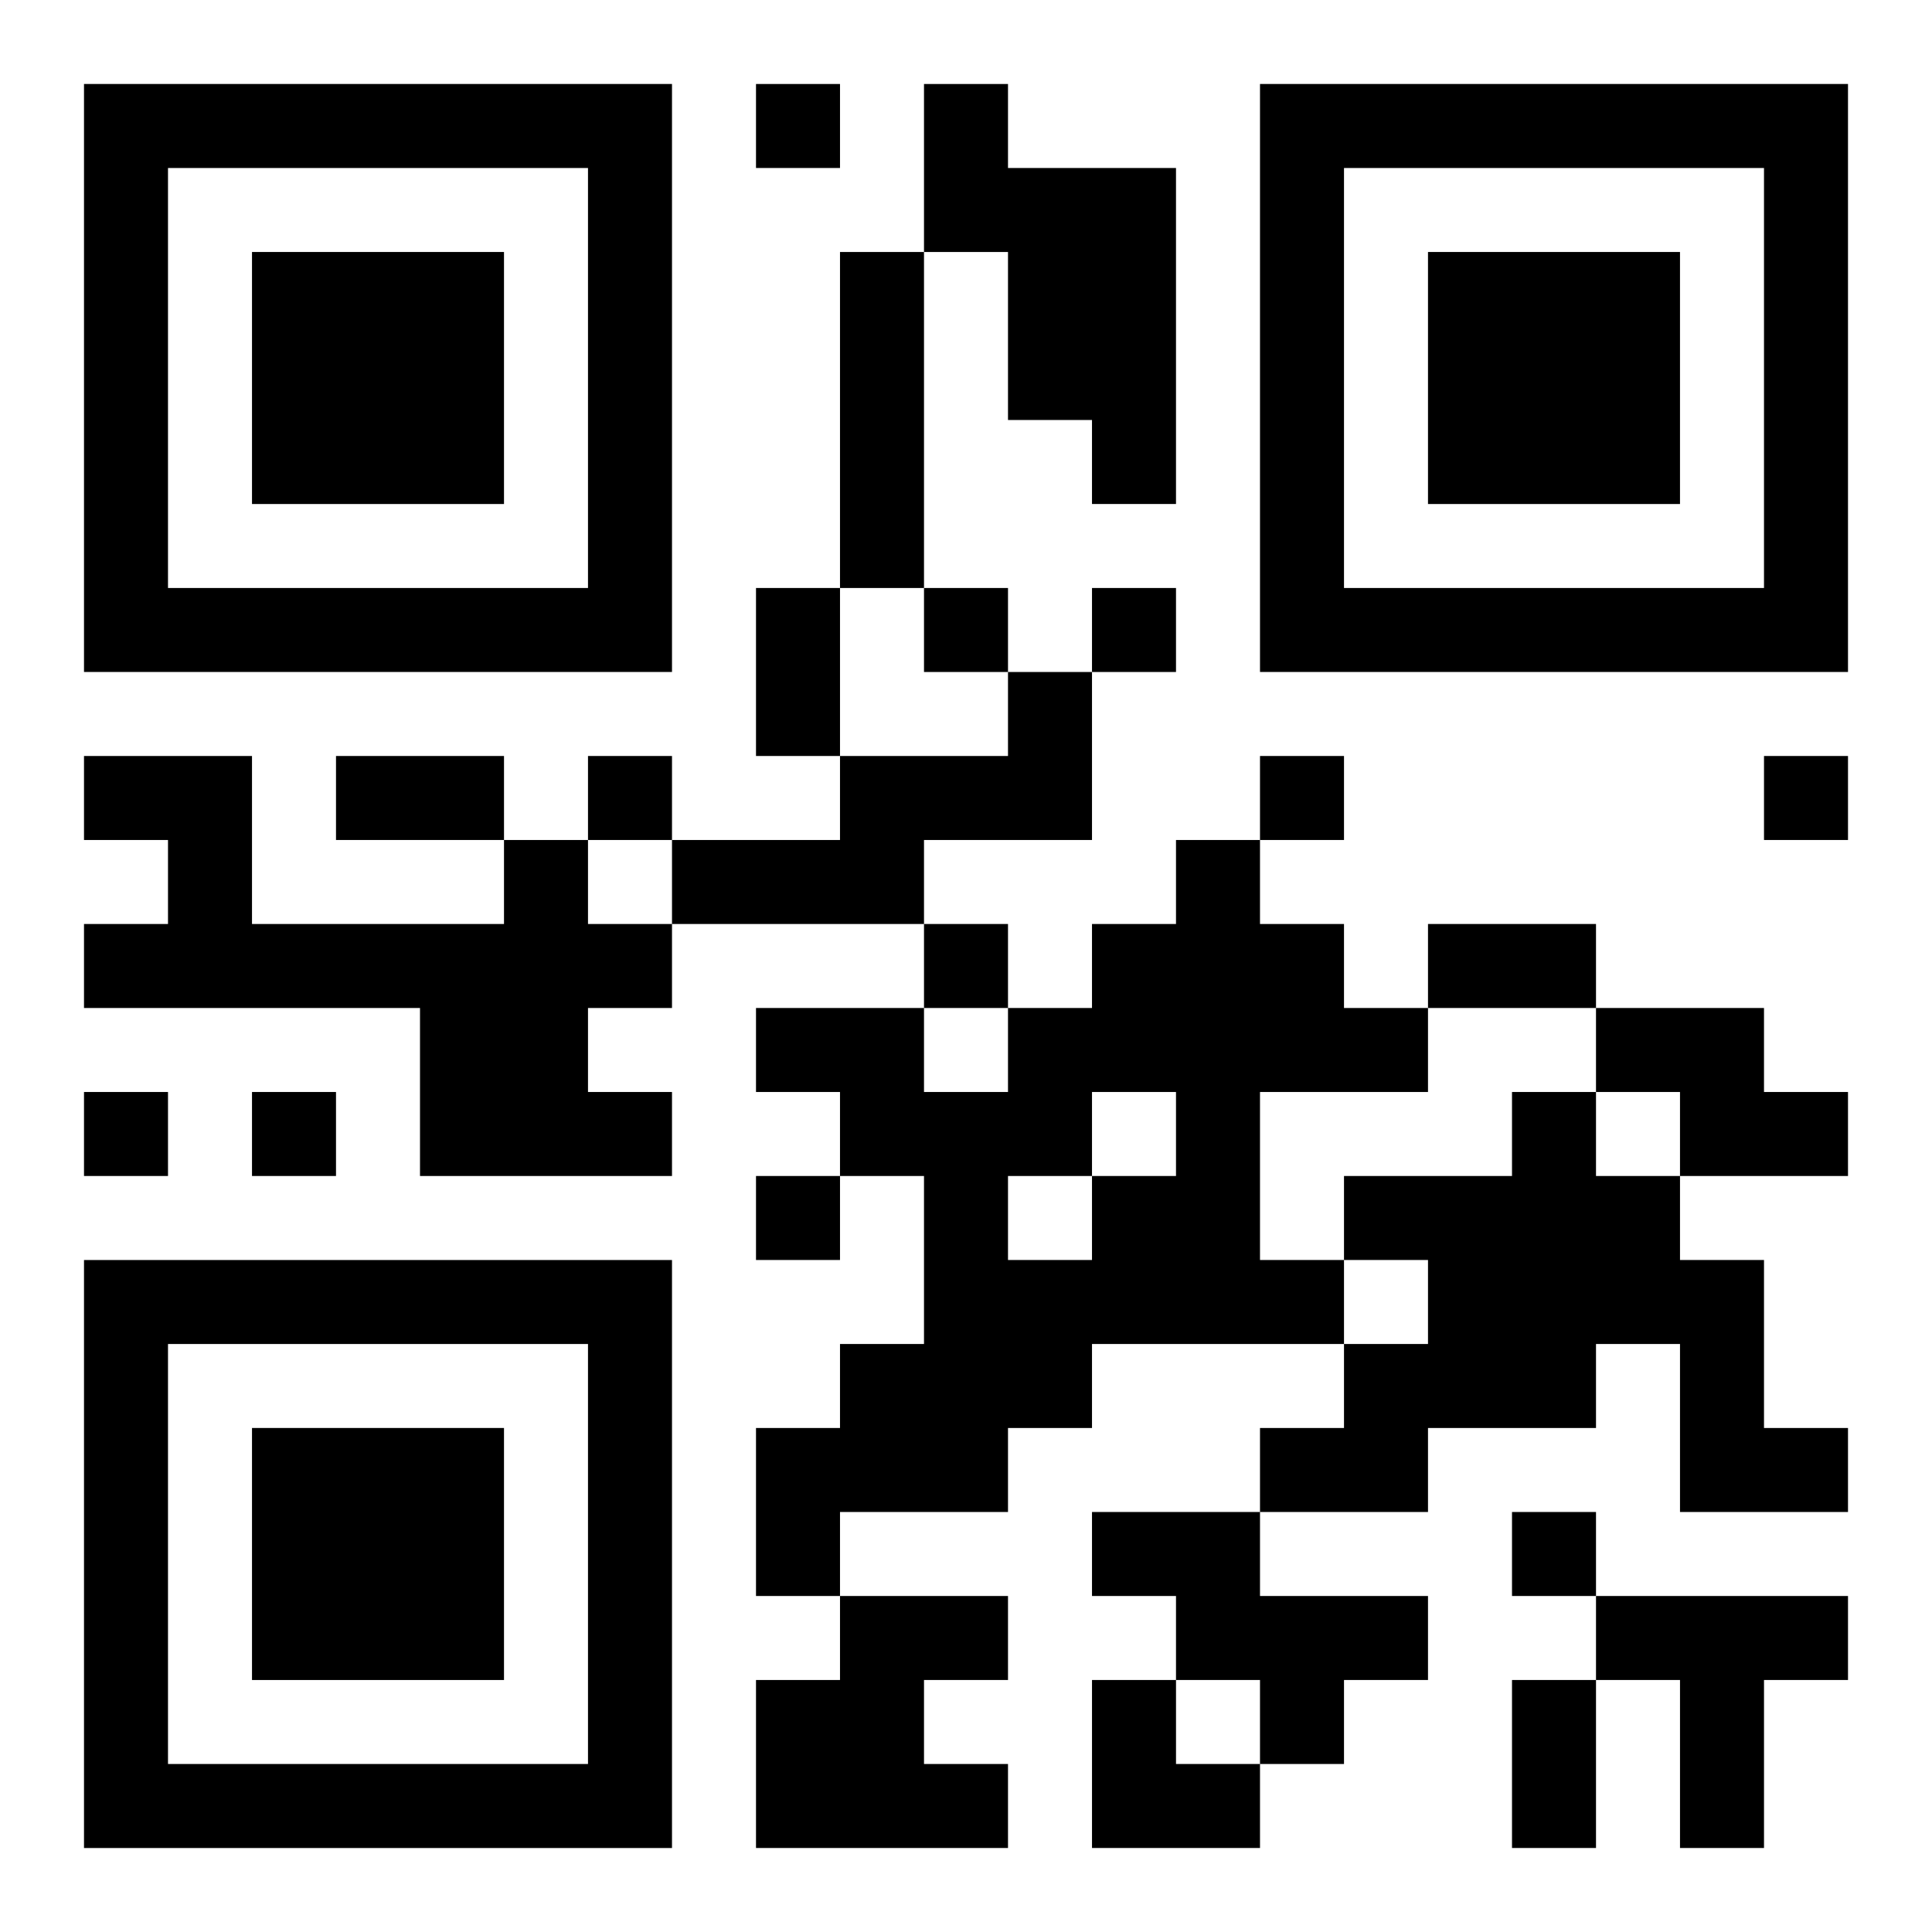
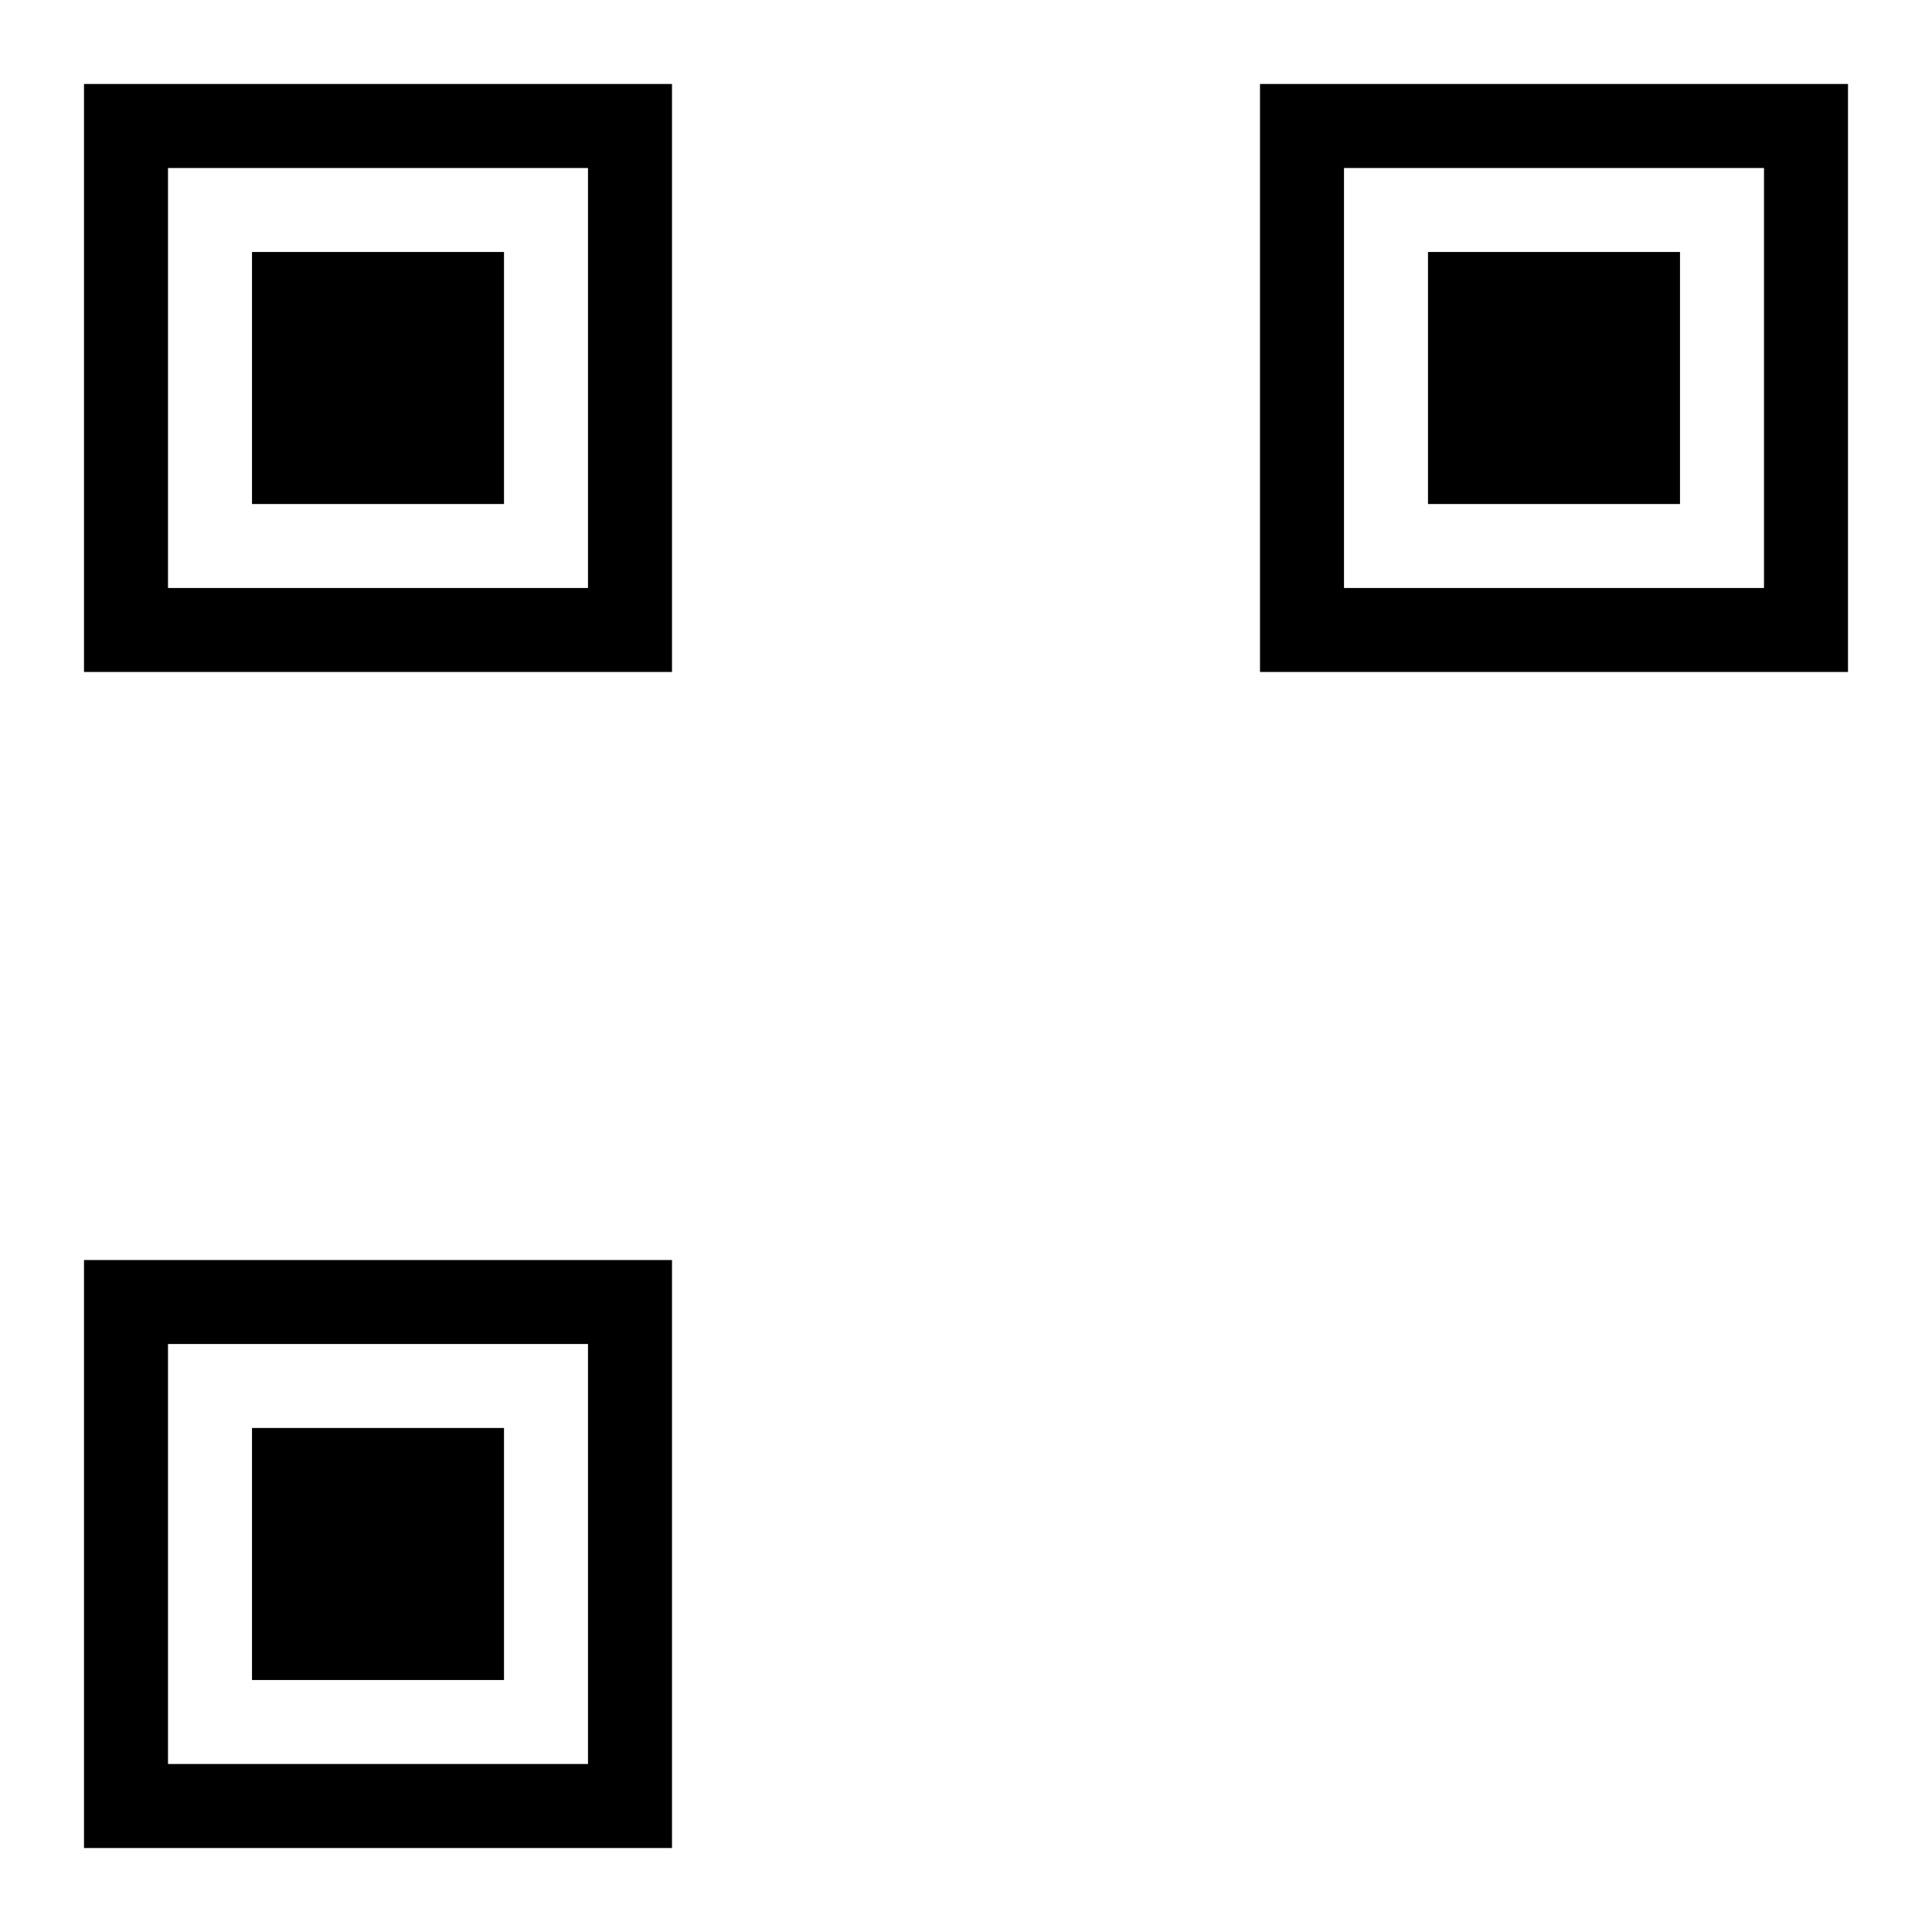
<svg xmlns="http://www.w3.org/2000/svg" xmlns:xlink="http://www.w3.org/1999/xlink" width="250" height="250" baseProfile="full" version="1.1" viewBox="-1 -1 23 23">
  <symbol id="a">
    <path d="m0 7v7h7v-7h-7zm1 1h5v5h-5v-5zm1 1v3h3v-3h-3z" />
  </symbol>
  <use y="-7" xlink:href="#a" />
  <use y="7" xlink:href="#a" />
  <use x="14" y="-7" xlink:href="#a" />
-   <path d="m10 0h1v1h2v4h-1v-1h-1v-2h-1v-2m-1 2h1v4h-1v-4m2 5h1v2h-2v1h-3v-1h2v-1h2v-1m-6 2h1v1h1v1h-1v1h1v1h-3v-2h-4v-1h1v-1h-1v-1h2v2h3v-1m8 0h1v1h1v1h1v1h-2v2h1v1h-3v1h-1v1h-2v1h-1v-2h1v-1h1v-2h-1v-1h-1v-1h2v1h1v-1h1v-1h1v-1m-1 3v1h1v-1h-1m-1 1v1h1v-1h-1m7-2h2v1h1v1h-2v-1h-1v-1m-1 1h1v1h1v1h1v2h1v1h-2v-2h-1v1h-2v1h-2v-1h1v-1h1v-1h-1v-1h2v-1m-5 5h2v1h2v1h-1v1h-1v-1h-1v-1h-1v-1m-3 1h2v1h-1v1h1v1h-3v-2h1v-1m9 0h3v1h-1v2h-1v-2h-1v-1m-10-18v1h1v-1h-1m2 6v1h1v-1h-1m2 0v1h1v-1h-1m-6 2v1h1v-1h-1m8 0v1h1v-1h-1m6 0v1h1v-1h-1m-10 2v1h1v-1h-1m-10 2v1h1v-1h-1m2 0v1h1v-1h-1m6 1v1h1v-1h-1m9 4v1h1v-1h-1m-9-11h1v2h-1v-2m-5 2h2v1h-2v-1m13 2h2v1h-2v-1m1 9h1v2h-1v-2m-5 0h1v1h1v1h-2z" />
</svg>